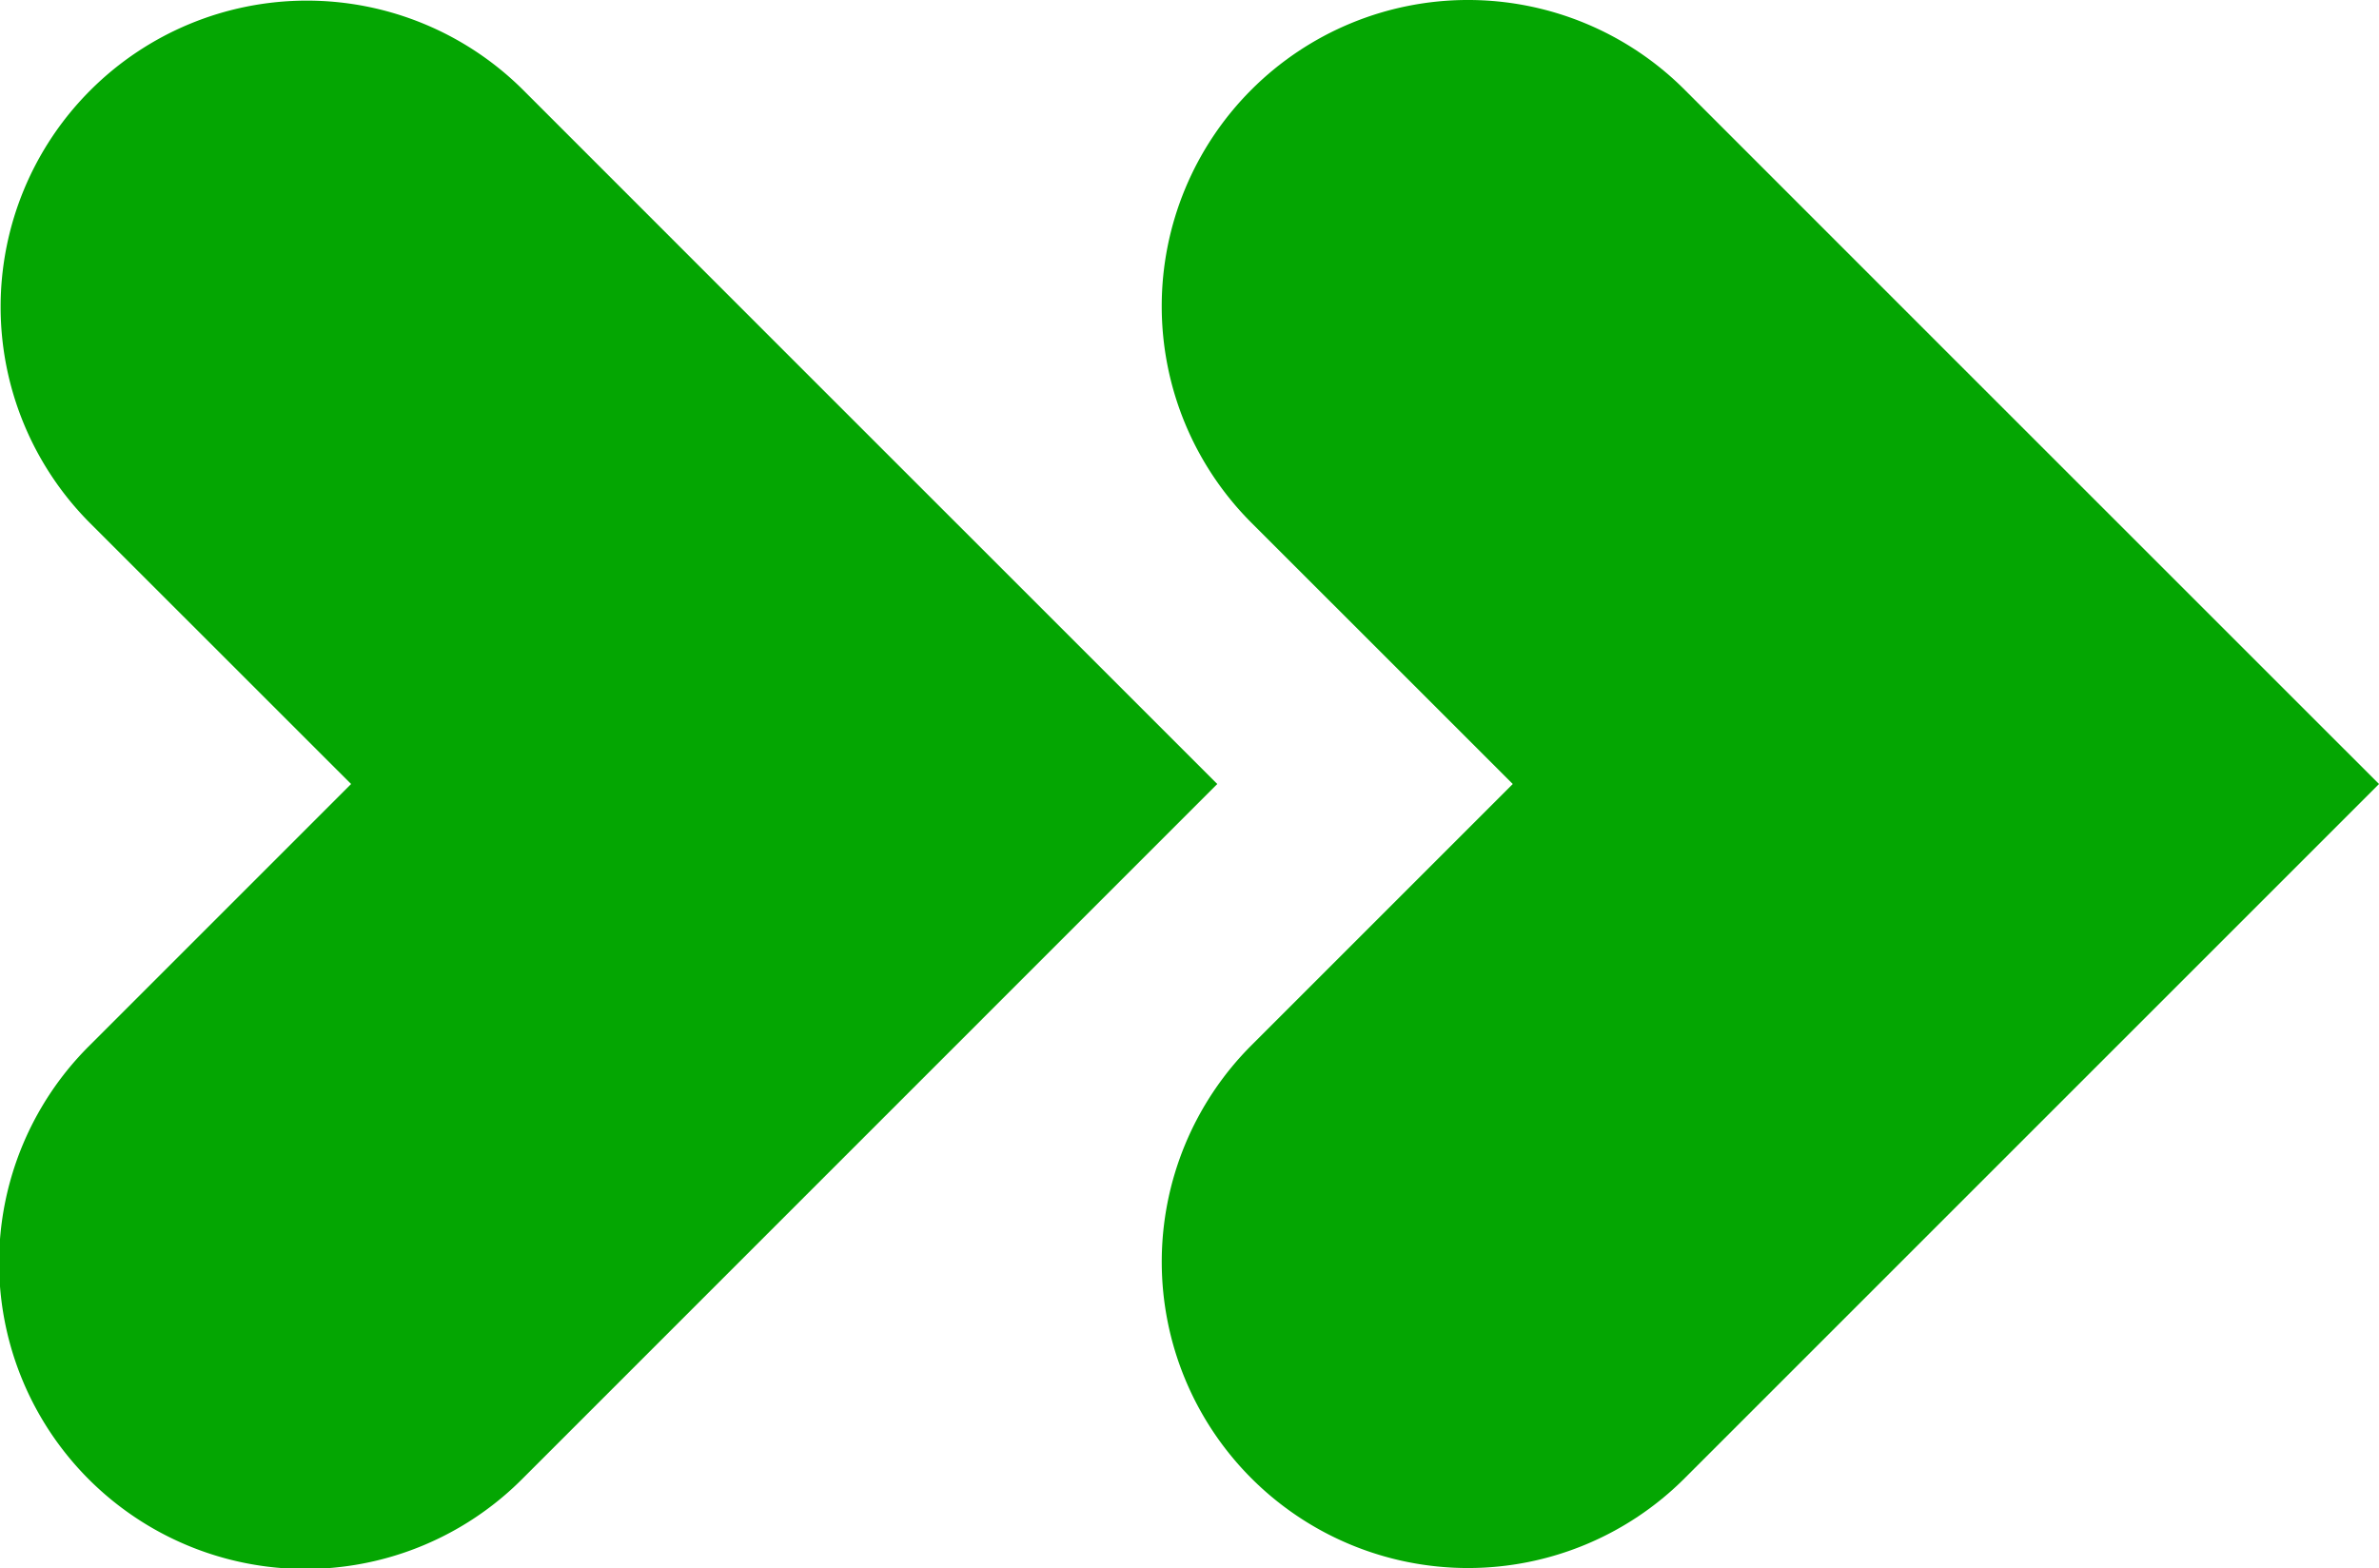
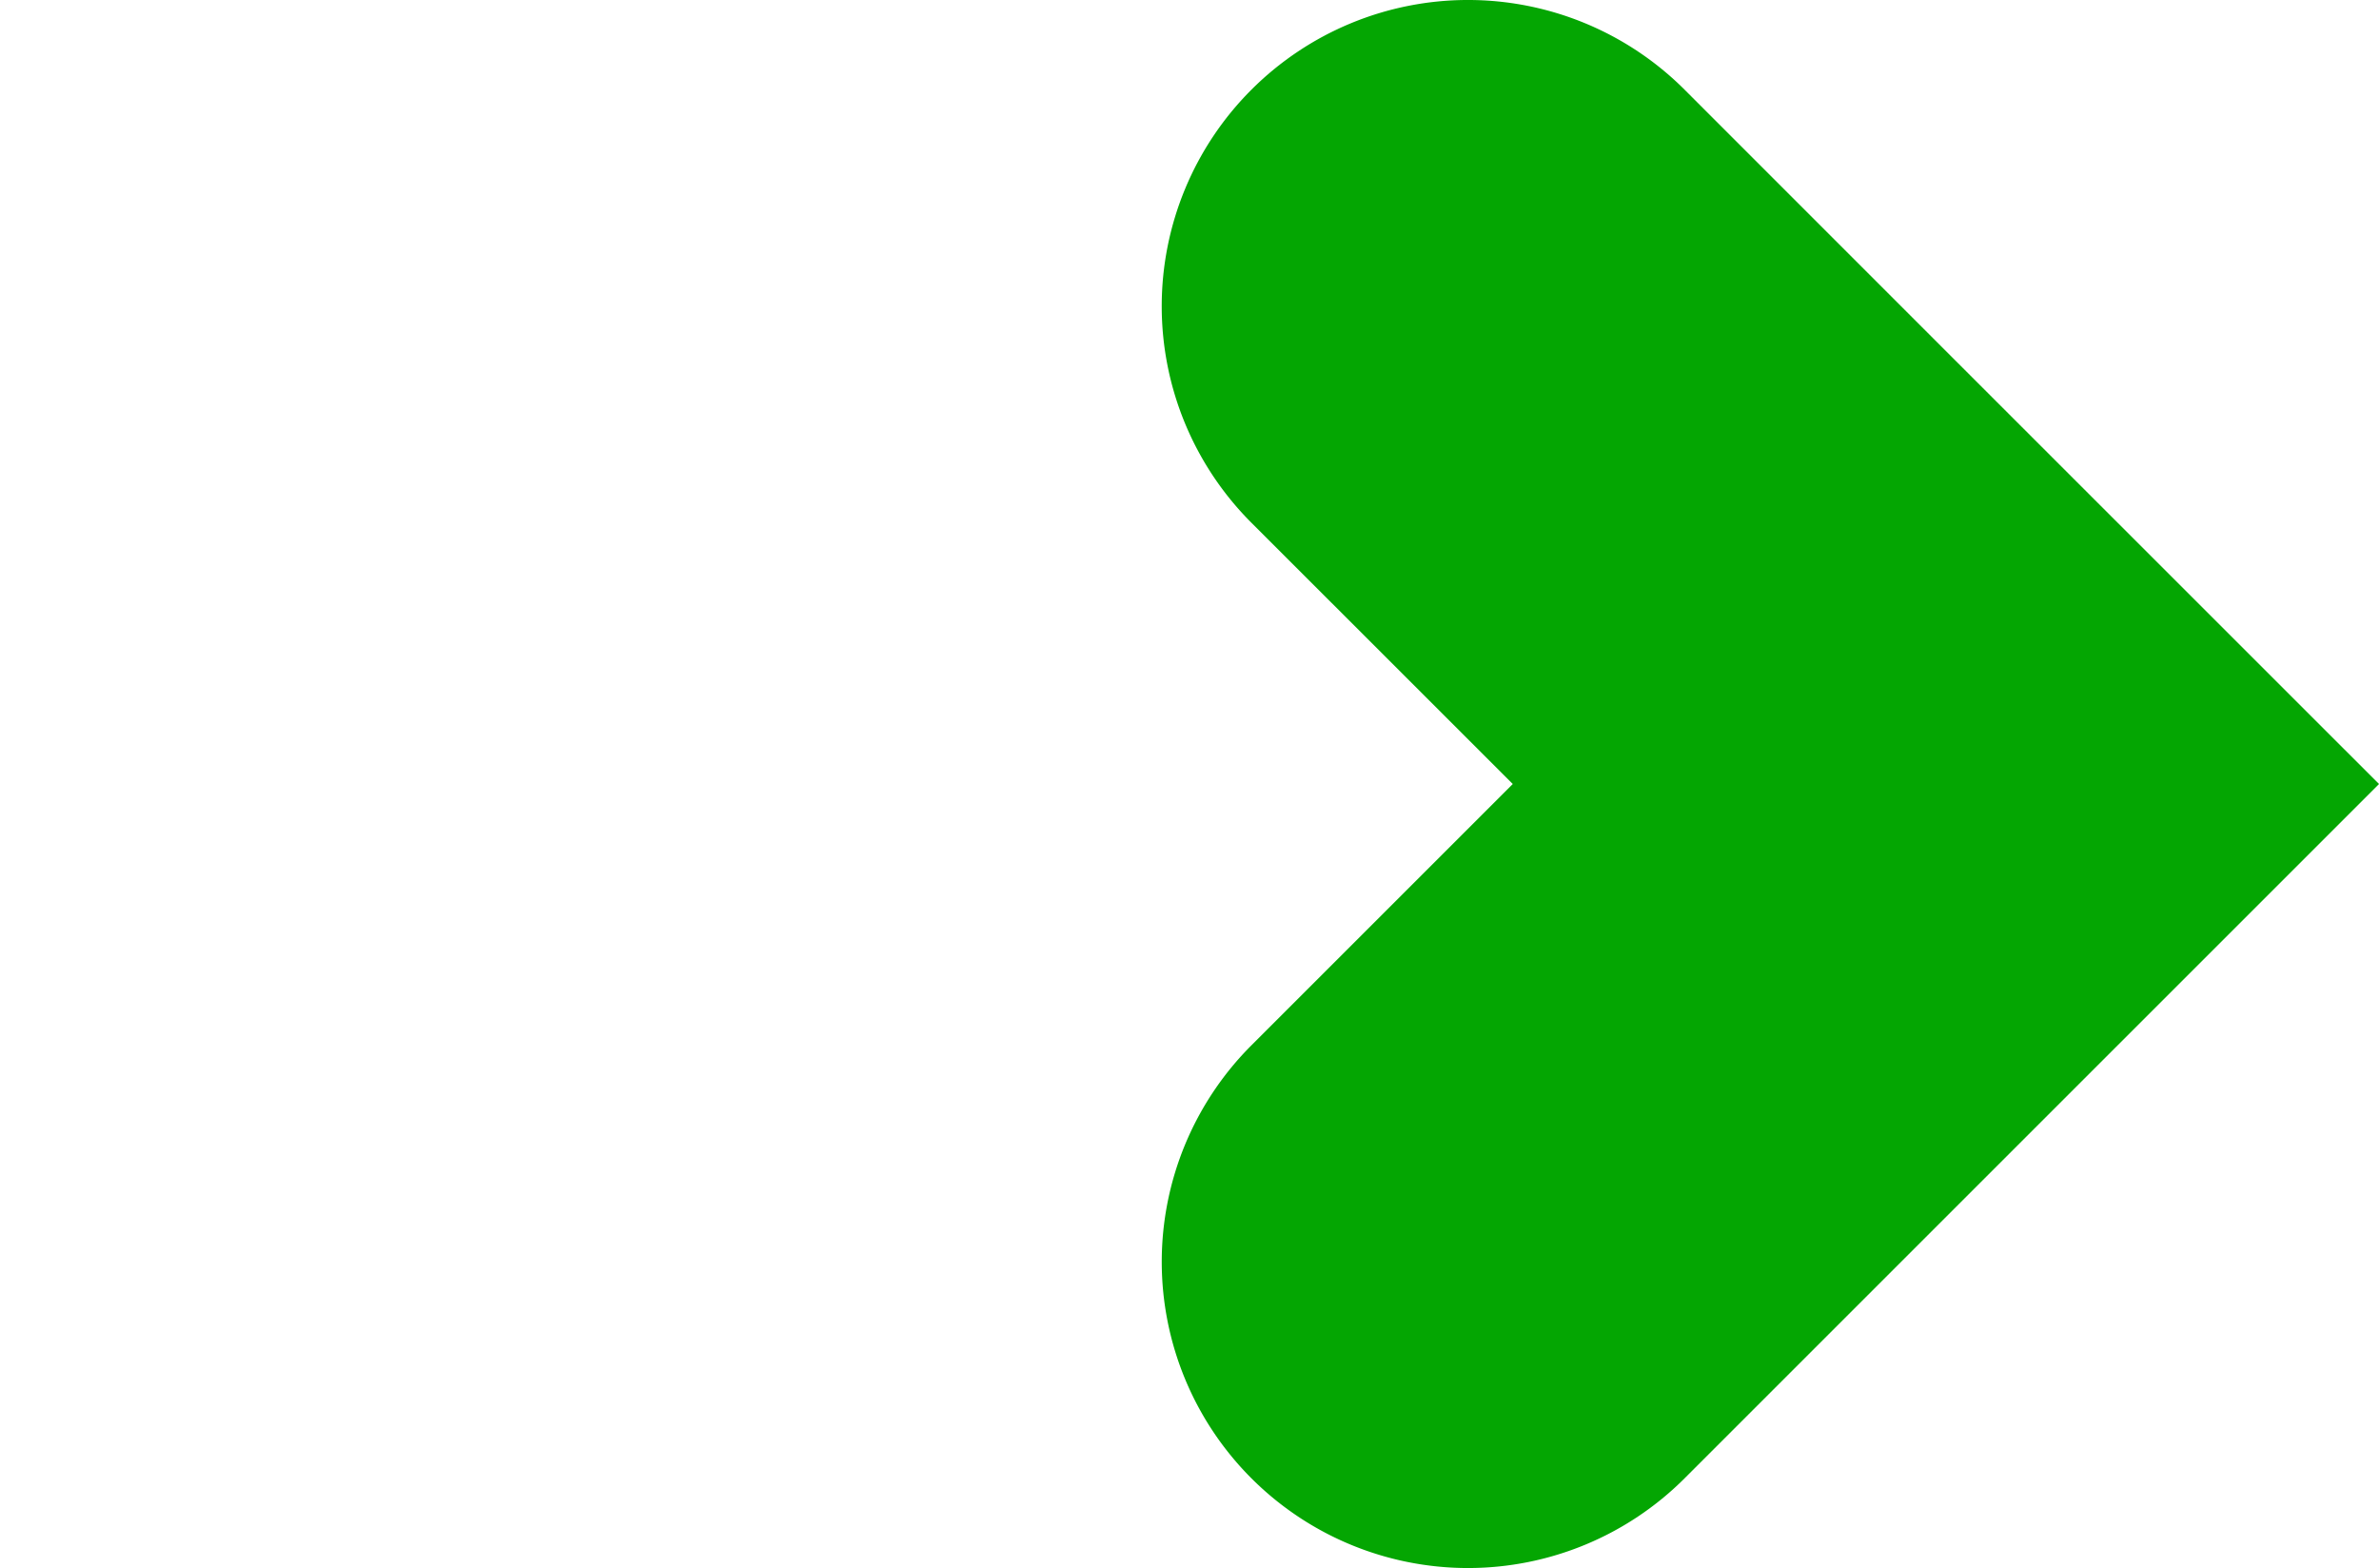
<svg xmlns="http://www.w3.org/2000/svg" width="398" height="262.363" viewBox="0 0 398 262.363">
  <g transform="translate(-24.784 -40.276)">
    <g transform="translate(24.784 40.276)">
-       <path d="M39.791,127.747a51.24,51.24,0,0,1,72.464-72.464l43.711,43.723,72.464,72.452L112.261,287.632A51.235,51.235,0,1,1,39.8,215.18L83.52,171.458Z" transform="translate(-24.784 -40.276)" fill="#04a602" />
-     </g>
+       </g>
    <g transform="translate(219.138 40.276)">
      <path d="M72.534,127.747A51.24,51.24,0,0,1,145,55.283l43.711,43.723,72.464,72.452L145,287.632A51.235,51.235,0,1,1,72.534,215.18l43.723-43.723Z" transform="translate(-57.527 -40.276)" fill="#04a602" />
    </g>
  </g>
</svg>